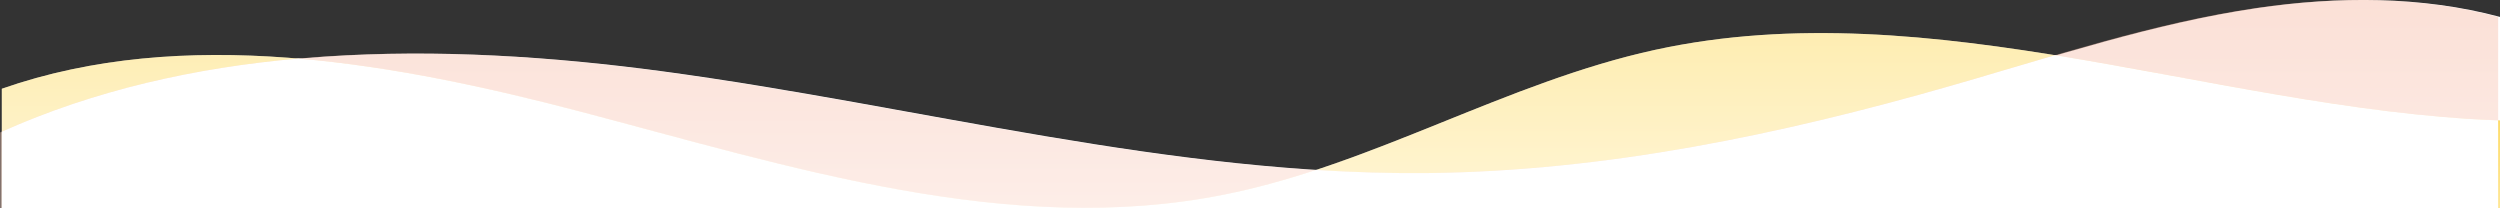
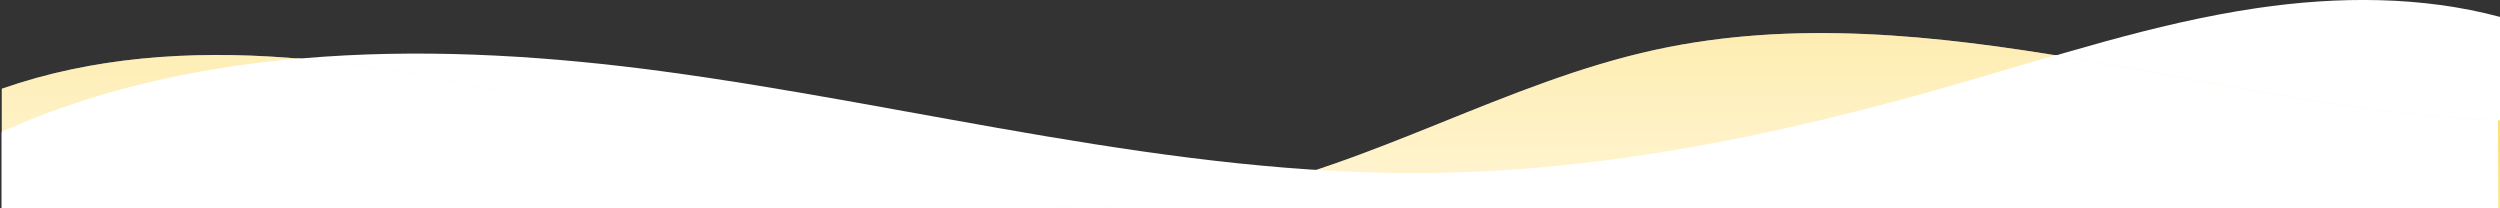
<svg xmlns="http://www.w3.org/2000/svg" version="1.1" id="レイヤー_1" x="0px" y="0px" viewBox="0 0 1921.4 159.9" style="enable-background:new 0 0 1921.4 159.9;" xml:space="preserve">
  <rect x="0" y="0" width="1921.4" height="159.9" fill="#333333" stroke="none" />
  <style type="text/css">
	.st0{fill:#FFFFFF;}
	.st1{opacity:0.4;}
	.st2{fill:url(#SVGID_1_);}
	.st3{fill:url(#SVGID_00000147913020492456009440000005630545697457839757_);}
	.st4{fill:url(#SVGID_00000132777839238303589550000014993224203817733558_);}
</style>
  <g>
    <g id="b">
      <g id="c">
        <g>
          <path class="st0" d="M1272.1,38.3c-113.9,24.8-216.8,88.4-331,111.3c-164.9,33.1-333-21.2-495.6-63.9      C300.1,47.5,140.7,19.5,1.4,68.2v313.3h1920V92.6C1706.9,84.8,1484.6-8,1272.1,38.3L1272.1,38.3z" />
          <path class="st0" d="M1734.8,6.2c-79.6,11.7-156.3,37.4-233.7,59.6c-131,37.6-265.8,65.7-402.1,67.2      c-198.4,2.2-392.5-51.6-589.1-78.1c-170.8-23-353.5-23-508.5,46.9v345.5h1920V13C1861.3-3.1,1796.8-2.9,1734.8,6.2L1734.8,6.2z" />
          <g class="st1">
            <linearGradient id="SVGID_1_" gradientUnits="userSpaceOnUse" x1="961.4" y1="109.575" x2="961.4" y2="465.661" gradientTransform="matrix(1 0 0 -1 0 491.055)">
              <stop offset="0.17" style="stop-color:#FFFFFF" />
              <stop offset="1" style="stop-color:#FDD23E" />
            </linearGradient>
            <path class="st2" d="M1272.1,38.3c-113.9,24.8-216.8,88.4-331,111.3c-164.9,33.1-333-21.2-495.6-63.9       C300.1,47.5,140.7,19.5,1.4,68.2v313.3h1920V92.6C1706.9,84.8,1484.6-8,1272.1,38.3L1272.1,38.3z" />
          </g>
          <g class="st1">
            <linearGradient id="SVGID_00000049188430520481235470000009307063985498028952_" gradientUnits="userSpaceOnUse" x1="960" y1="43.735" x2="960" y2="491.058" gradientTransform="matrix(1 0 0 -1 0 491.055)">
              <stop offset="0.17" style="stop-color:#FFFFFF" />
              <stop offset="1" style="stop-color:#F5B199" />
            </linearGradient>
-             <path style="fill:url(#SVGID_00000049188430520481235470000009307063985498028952_);" d="M1733.4,6.2       c-79.6,11.7-156.3,37.4-233.7,59.6c-131,37.6-265.8,65.7-402.1,67.2c-198.4,2.2-392.5-51.6-589.1-78.1       C337.8,31.8,155,31.9,0,101.8v345.5h1920V13C1859.9-3.1,1795.4-2.9,1733.4,6.2L1733.4,6.2z" />
          </g>
          <path class="st0" d="M1579.4,42.4c-26.6,7.7-53.1,15.8-79.6,23.4c-131,37.6-265.8,65.7-402.1,67.2c-28.9,0.3-57.7-0.6-86.4-2.4      c-23,7.6-46.3,14.1-70.2,18.9c-164.9,33.1-333-21.2-495.6-63.9C375.4,67.2,302,51.2,229.2,45C150,52,72.8,69.2,1.4,101.2v389.3      H1920V92.5C1807.8,88.3,1693.4,60.9,1579.4,42.4L1579.4,42.4z" />
          <linearGradient id="SVGID_00000124123214119230683010000017075392685954154660_" gradientUnits="userSpaceOnUse" x1="1920.7" y1="109.575" x2="1920.7" y2="465.655" gradientTransform="matrix(1 0 0 -1 0 491.055)">
            <stop offset="0.17" style="stop-color:#FFFFFF" />
            <stop offset="1" style="stop-color:#FDD23E" />
          </linearGradient>
          <path style="fill:url(#SVGID_00000124123214119230683010000017075392685954154660_);" d="M1921.4,92.6c-0.5,0-0.9,0-1.4-0.1      v288.9h1.4V92.6z" />
        </g>
      </g>
    </g>
  </g>
</svg>